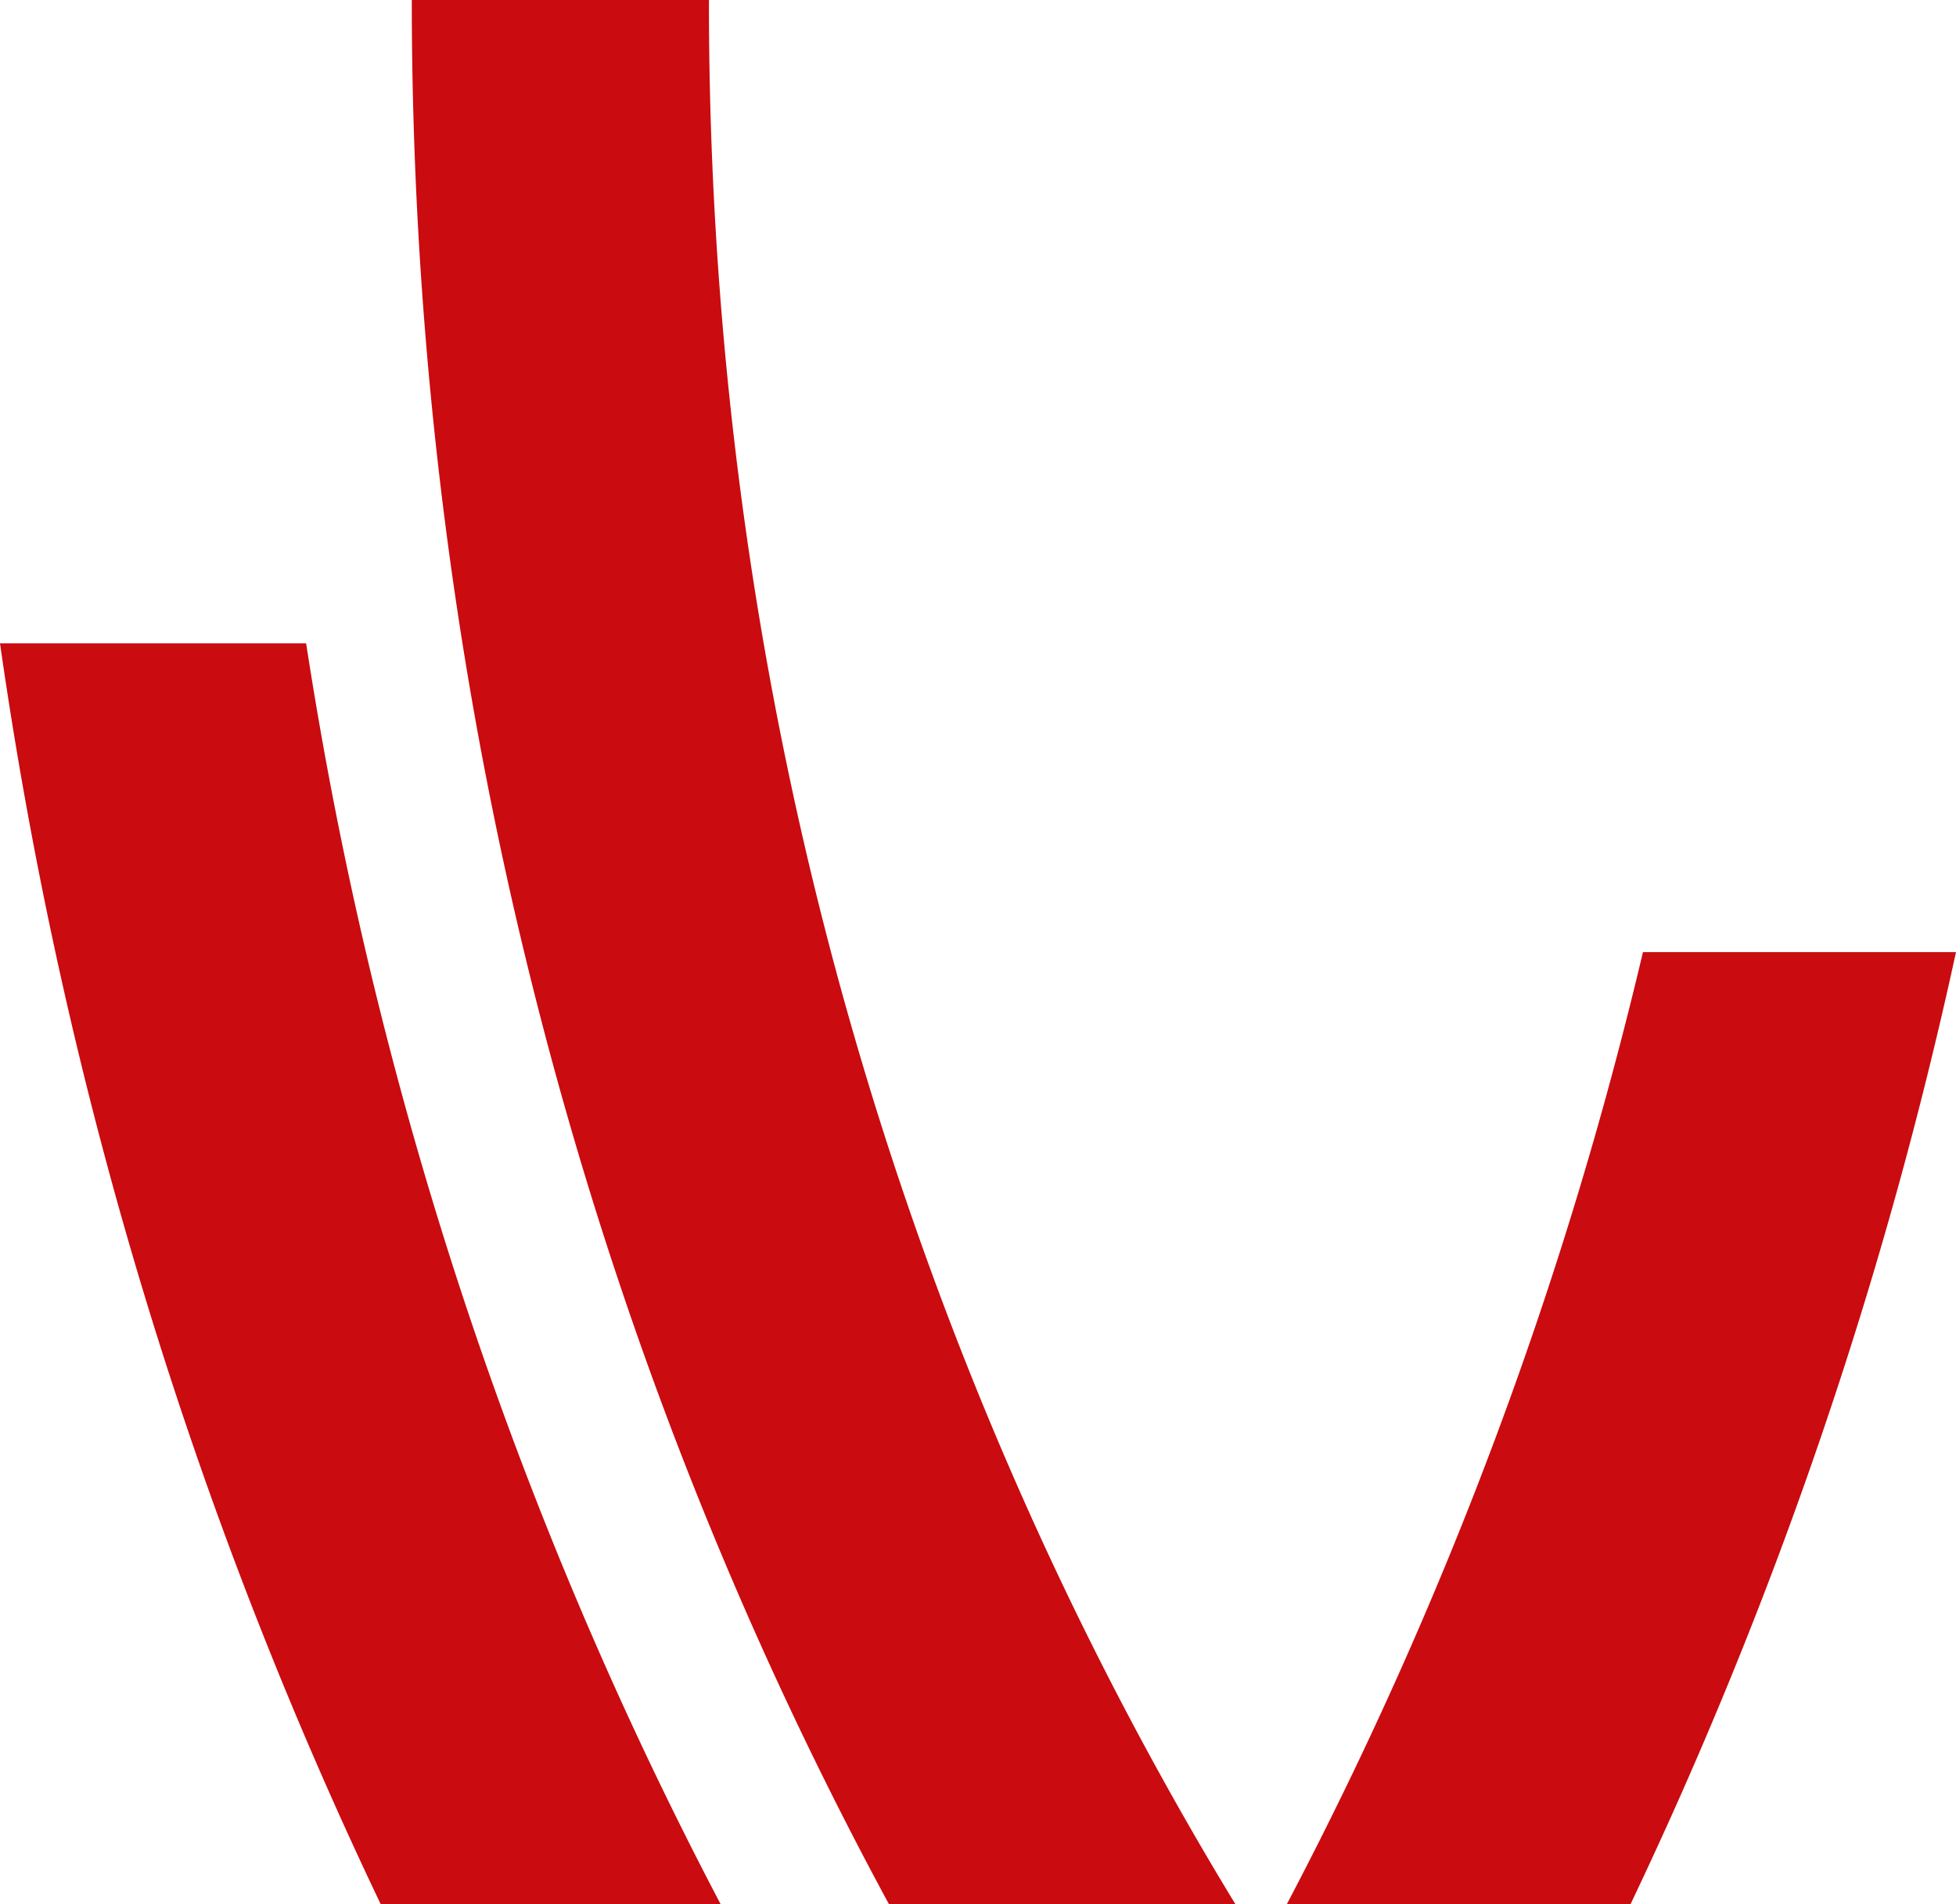
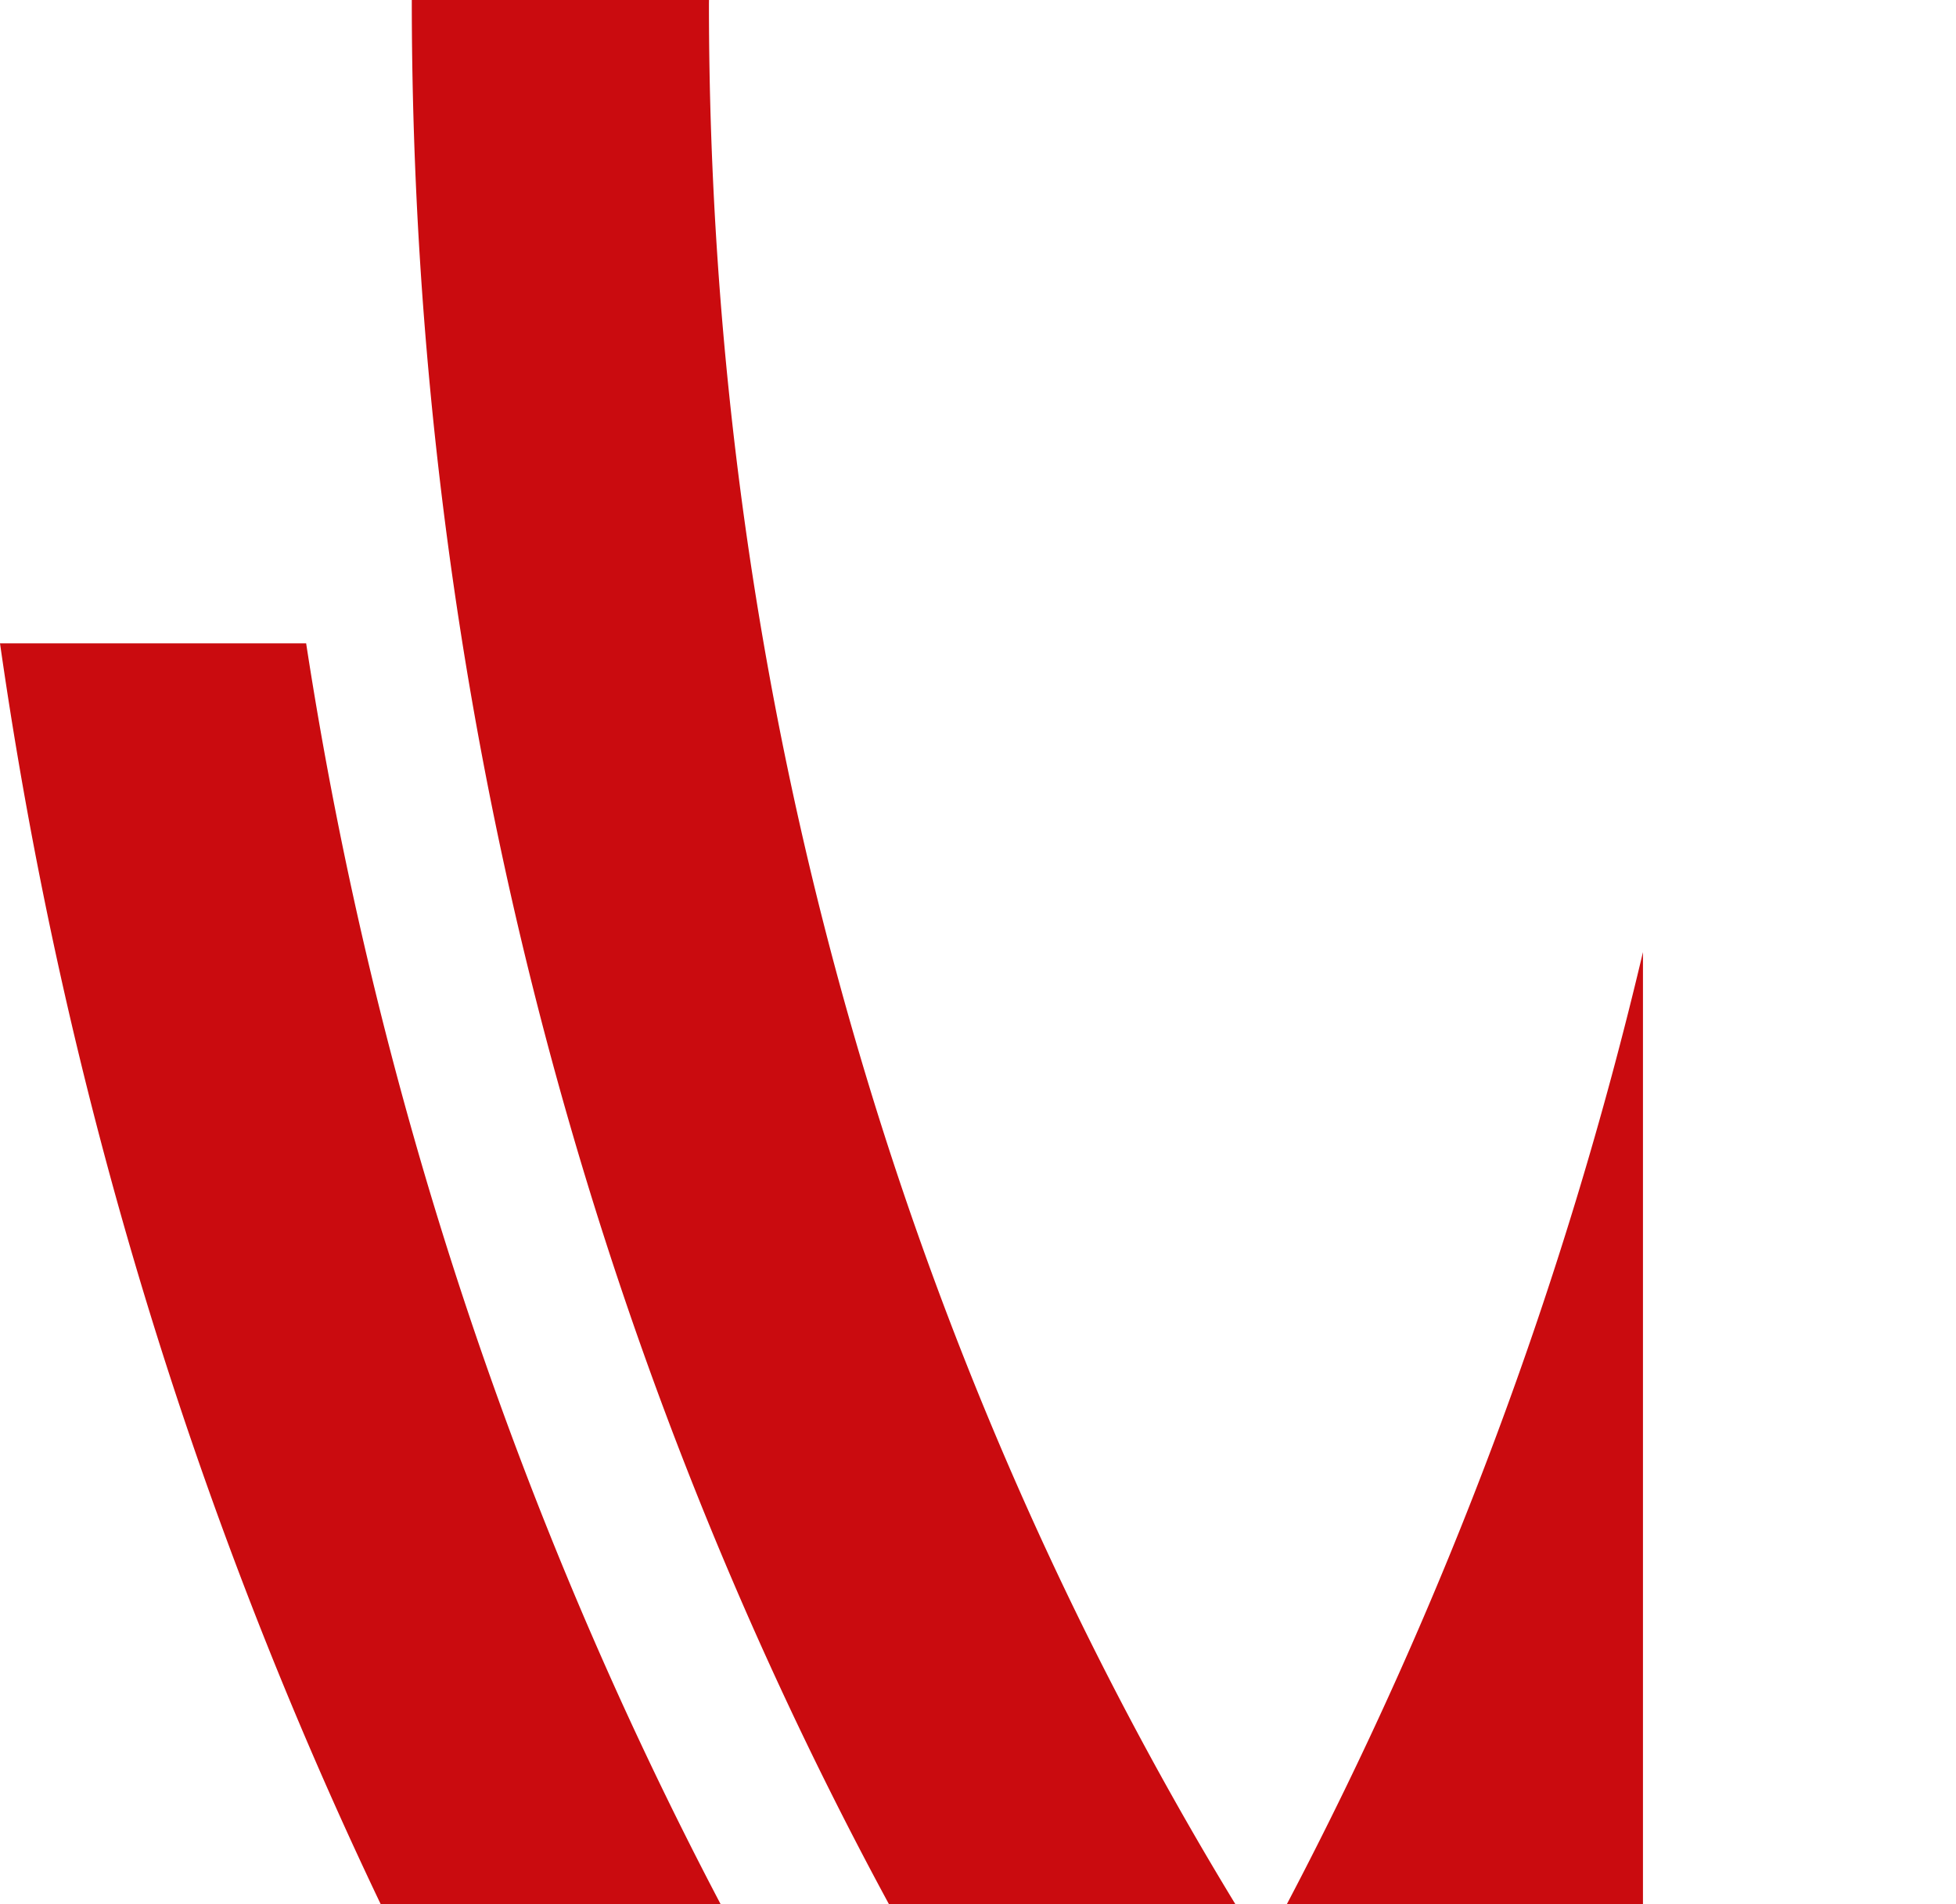
<svg xmlns="http://www.w3.org/2000/svg" preserveAspectRatio="auto" width="76" height="74" viewBox="0 0 76 74">
  <g fill="#CA0B0F" fill-rule="nonzero">
-     <path d="M48 74C35.066 52.749 27.546 27.392 27.546.156L27.548 0H16c0 26.958 6.75 52.23 18.54 74H48zM63.837 37A157.045 157.045 0 0150 74h13.354A169.928 169.928 0 0076 37H63.837zM0 25c2.478 17.36 7.55 33.84 14.792 49H28c-7.879-14.99-13.417-31.5-16.105-49H0z" />
+     <path d="M48 74C35.066 52.749 27.546 27.392 27.546.156L27.548 0H16c0 26.958 6.75 52.23 18.54 74H48zM63.837 37A157.045 157.045 0 0150 74h13.354H63.837zM0 25c2.478 17.36 7.55 33.84 14.792 49H28c-7.879-14.99-13.417-31.5-16.105-49H0z" />
  </g>
</svg>